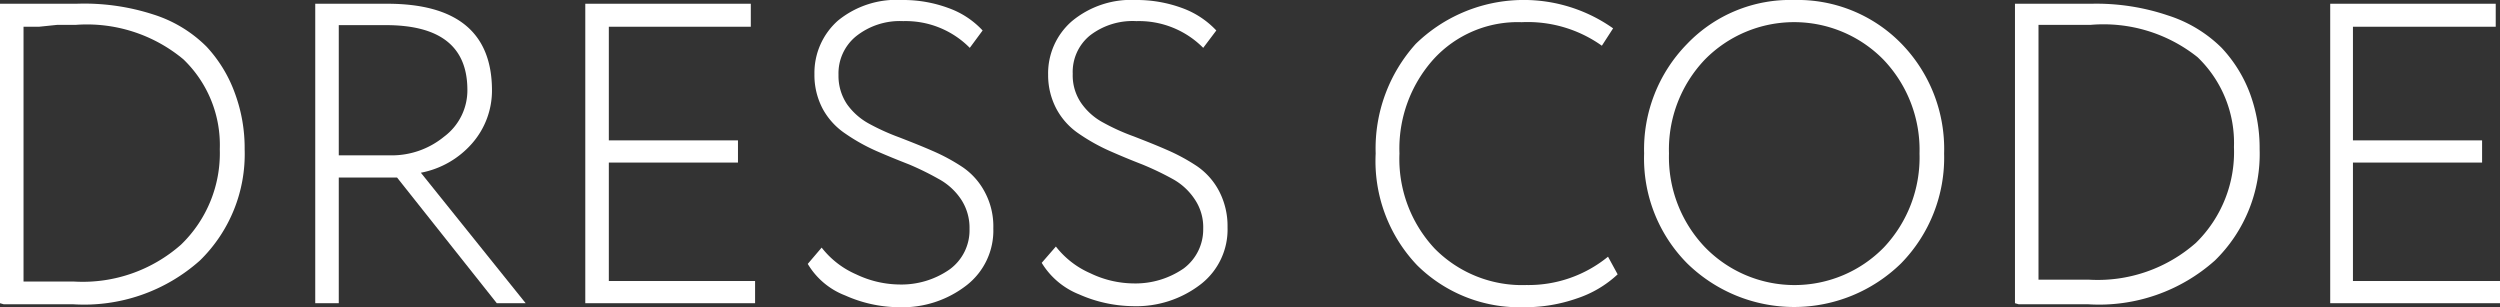
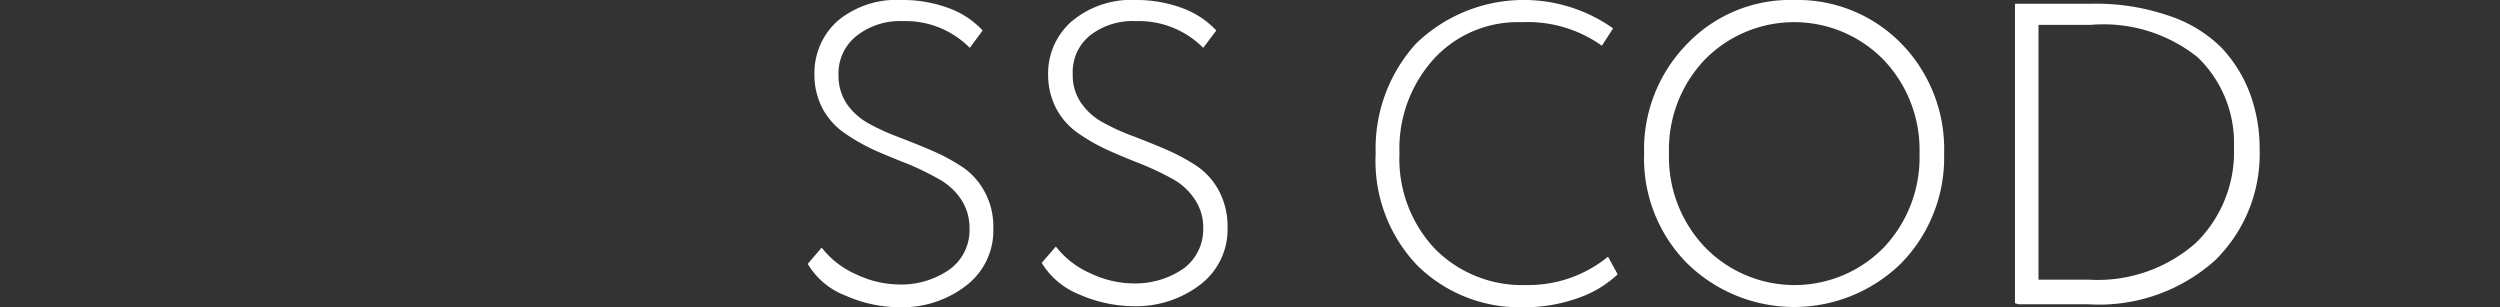
<svg xmlns="http://www.w3.org/2000/svg" viewBox="0 0 93.5 11.49">
  <rect x="0" y="0" width="93.5" height="11.49" fill="#333333" stroke="none" />
  <defs>
    <style>.cls-1{fill:#fff;}</style>
  </defs>
  <g id="Слой_2" data-name="Слой 2">
    <g id="Слой_1-2" data-name="Слой 1">
-       <path class="cls-1" d="M0,11.34V.14H.18c.25,0,.68,0,1.28,0s1.06,0,1.4,0A8.36,8.36,0,0,1,5.73.54a4.89,4.89,0,0,1,2,1.21A5.1,5.1,0,0,1,8.79,3.5a5.9,5.9,0,0,1,.36,2.08A5.56,5.56,0,0,1,7.48,9.74a6.5,6.5,0,0,1-4.74,1.64l-1.27,0-1.33,0ZM2.83.93H2.14L1.46,1,.88,1v9.53l1.89,0a5.55,5.55,0,0,0,4-1.38A4.75,4.75,0,0,0,8.22,5.58,4.44,4.44,0,0,0,6.86,2.22,5.64,5.64,0,0,0,2.83.93Z" />
-       <path class="cls-1" d="M12.67,11.34h-.88V.14h1.46l1.23,0q3.91,0,3.92,3.23a3,3,0,0,1-.75,2,3.38,3.38,0,0,1-1.91,1.09l3.92,4.88H18.58l-3.73-4.7H12.67ZM14.43.94c-.47,0-1,0-1.76,0V5.81h1.94a3.08,3.08,0,0,0,2-.7,2.16,2.16,0,0,0,.87-1.77C17.47,1.74,16.46.94,14.43.94Z" />
-       <path class="cls-1" d="M21.89,11.34V.14h6.19V1H22.77V5.25H27.6v.83H22.77v4.43h5.47v.83Z" />
      <path class="cls-1" d="M36.26,8.56a1.93,1.93,0,0,0-.32-1.11,2.36,2.36,0,0,0-.84-.76A10.64,10.64,0,0,0,34,6.15c-.41-.16-.83-.33-1.24-.51A7,7,0,0,1,31.62,5a2.63,2.63,0,0,1-.84-.91,2.69,2.69,0,0,1-.32-1.32,2.61,2.61,0,0,1,.88-2A3.46,3.46,0,0,1,33.74,0a4.87,4.87,0,0,1,1.73.3,3.21,3.21,0,0,1,1.28.84l-.48.65a3.37,3.37,0,0,0-2.49-1A2.63,2.63,0,0,0,32,1.37a1.79,1.79,0,0,0-.64,1.43,1.9,1.9,0,0,0,.32,1.1,2.44,2.44,0,0,0,.83.73,8.39,8.39,0,0,0,1.13.51c.41.16.82.32,1.23.5A7.13,7.13,0,0,1,36,6.25a2.58,2.58,0,0,1,.83.93,2.71,2.71,0,0,1,.32,1.36,2.59,2.59,0,0,1-1,2.13,3.91,3.91,0,0,1-2.54.82,5,5,0,0,1-2-.44,2.79,2.79,0,0,1-1.4-1.18l.52-.61a3.3,3.3,0,0,0,1.29,1,3.83,3.83,0,0,0,1.61.38,3.15,3.15,0,0,0,1.88-.56A1.81,1.81,0,0,0,36.26,8.56Z" />
      <path class="cls-1" d="M45,8.56a1.86,1.86,0,0,0-.32-1.11,2.33,2.33,0,0,0-.83-.76,10.84,10.84,0,0,0-1.13-.54q-.62-.24-1.23-.51A7.13,7.13,0,0,1,40.35,5a2.6,2.6,0,0,1-.83-.91A2.69,2.69,0,0,1,39.2,2.8a2.58,2.58,0,0,1,.88-2A3.46,3.46,0,0,1,42.48,0a4.91,4.91,0,0,1,1.73.3,3.29,3.29,0,0,1,1.28.84L45,1.79a3.38,3.38,0,0,0-2.5-1,2.61,2.61,0,0,0-1.74.54,1.76,1.76,0,0,0-.64,1.43,1.83,1.83,0,0,0,.32,1.1,2.35,2.35,0,0,0,.83.73,7.86,7.86,0,0,0,1.13.51c.41.16.82.32,1.23.5a7.13,7.13,0,0,1,1.13.61,2.58,2.58,0,0,1,.83.93,2.82,2.82,0,0,1,.32,1.36,2.59,2.59,0,0,1-1,2.13,3.94,3.94,0,0,1-2.55.82,5.1,5.1,0,0,1-2-.44,2.88,2.88,0,0,1-1.4-1.18l.53-.61a3.3,3.3,0,0,0,1.29,1,3.79,3.79,0,0,0,1.61.38,3.17,3.17,0,0,0,1.88-.56A1.82,1.82,0,0,0,45,8.56Z" />
      <path class="cls-1" d="M60.14,9.6l.36.66a4.12,4.12,0,0,1-1.52.9,5.89,5.89,0,0,1-2,.33A5.44,5.44,0,0,1,53,9.92a5.65,5.65,0,0,1-1.55-4.18,5.84,5.84,0,0,1,1.5-4.1,5.79,5.79,0,0,1,7.38-.58l-.42.65a4.78,4.78,0,0,0-3-.88,4.26,4.26,0,0,0-3.3,1.39,5,5,0,0,0-1.27,3.52A4.9,4.9,0,0,0,53.66,9.3a4.59,4.59,0,0,0,3.43,1.36A4.7,4.7,0,0,0,60.14,9.6Z" />
      <path class="cls-1" d="M61.49,5.74a5.63,5.63,0,0,1,1.6-4.09A5.34,5.34,0,0,1,67.1,0a5.42,5.42,0,0,1,4,1.62,5.64,5.64,0,0,1,1.61,4.12,5.65,5.65,0,0,1-1.61,4.11,5.72,5.72,0,0,1-8,0A5.57,5.57,0,0,1,61.49,5.74Zm.93,0a4.88,4.88,0,0,0,1.35,3.51,4.67,4.67,0,0,0,6.69,0,4.9,4.9,0,0,0,1.33-3.51,4.88,4.88,0,0,0-1.35-3.51,4.68,4.68,0,0,0-6.68,0A4.87,4.87,0,0,0,62.42,5.74Z" />
      <path class="cls-1" d="M75.36,11.34V.14h.18c.25,0,.68,0,1.28,0s1.06,0,1.4,0a8.36,8.36,0,0,1,2.87.44,5,5,0,0,1,2,1.21A5.1,5.1,0,0,1,84.15,3.5a5.9,5.9,0,0,1,.36,2.08,5.56,5.56,0,0,1-1.67,4.16,6.5,6.5,0,0,1-4.74,1.64l-1.27,0-1.33,0ZM78.19.93H77.5l-.68,0-.58,0v9.53l1.89,0a5.55,5.55,0,0,0,4-1.38,4.75,4.75,0,0,0,1.42-3.58,4.44,4.44,0,0,0-1.36-3.36A5.64,5.64,0,0,0,78.19.93Z" />
-       <path class="cls-1" d="M87.15,11.34V.14h6.19V1H88V5.25h4.83v.83H88v4.43H93.5v.83Z" />
    </g>
  </g>
</svg>